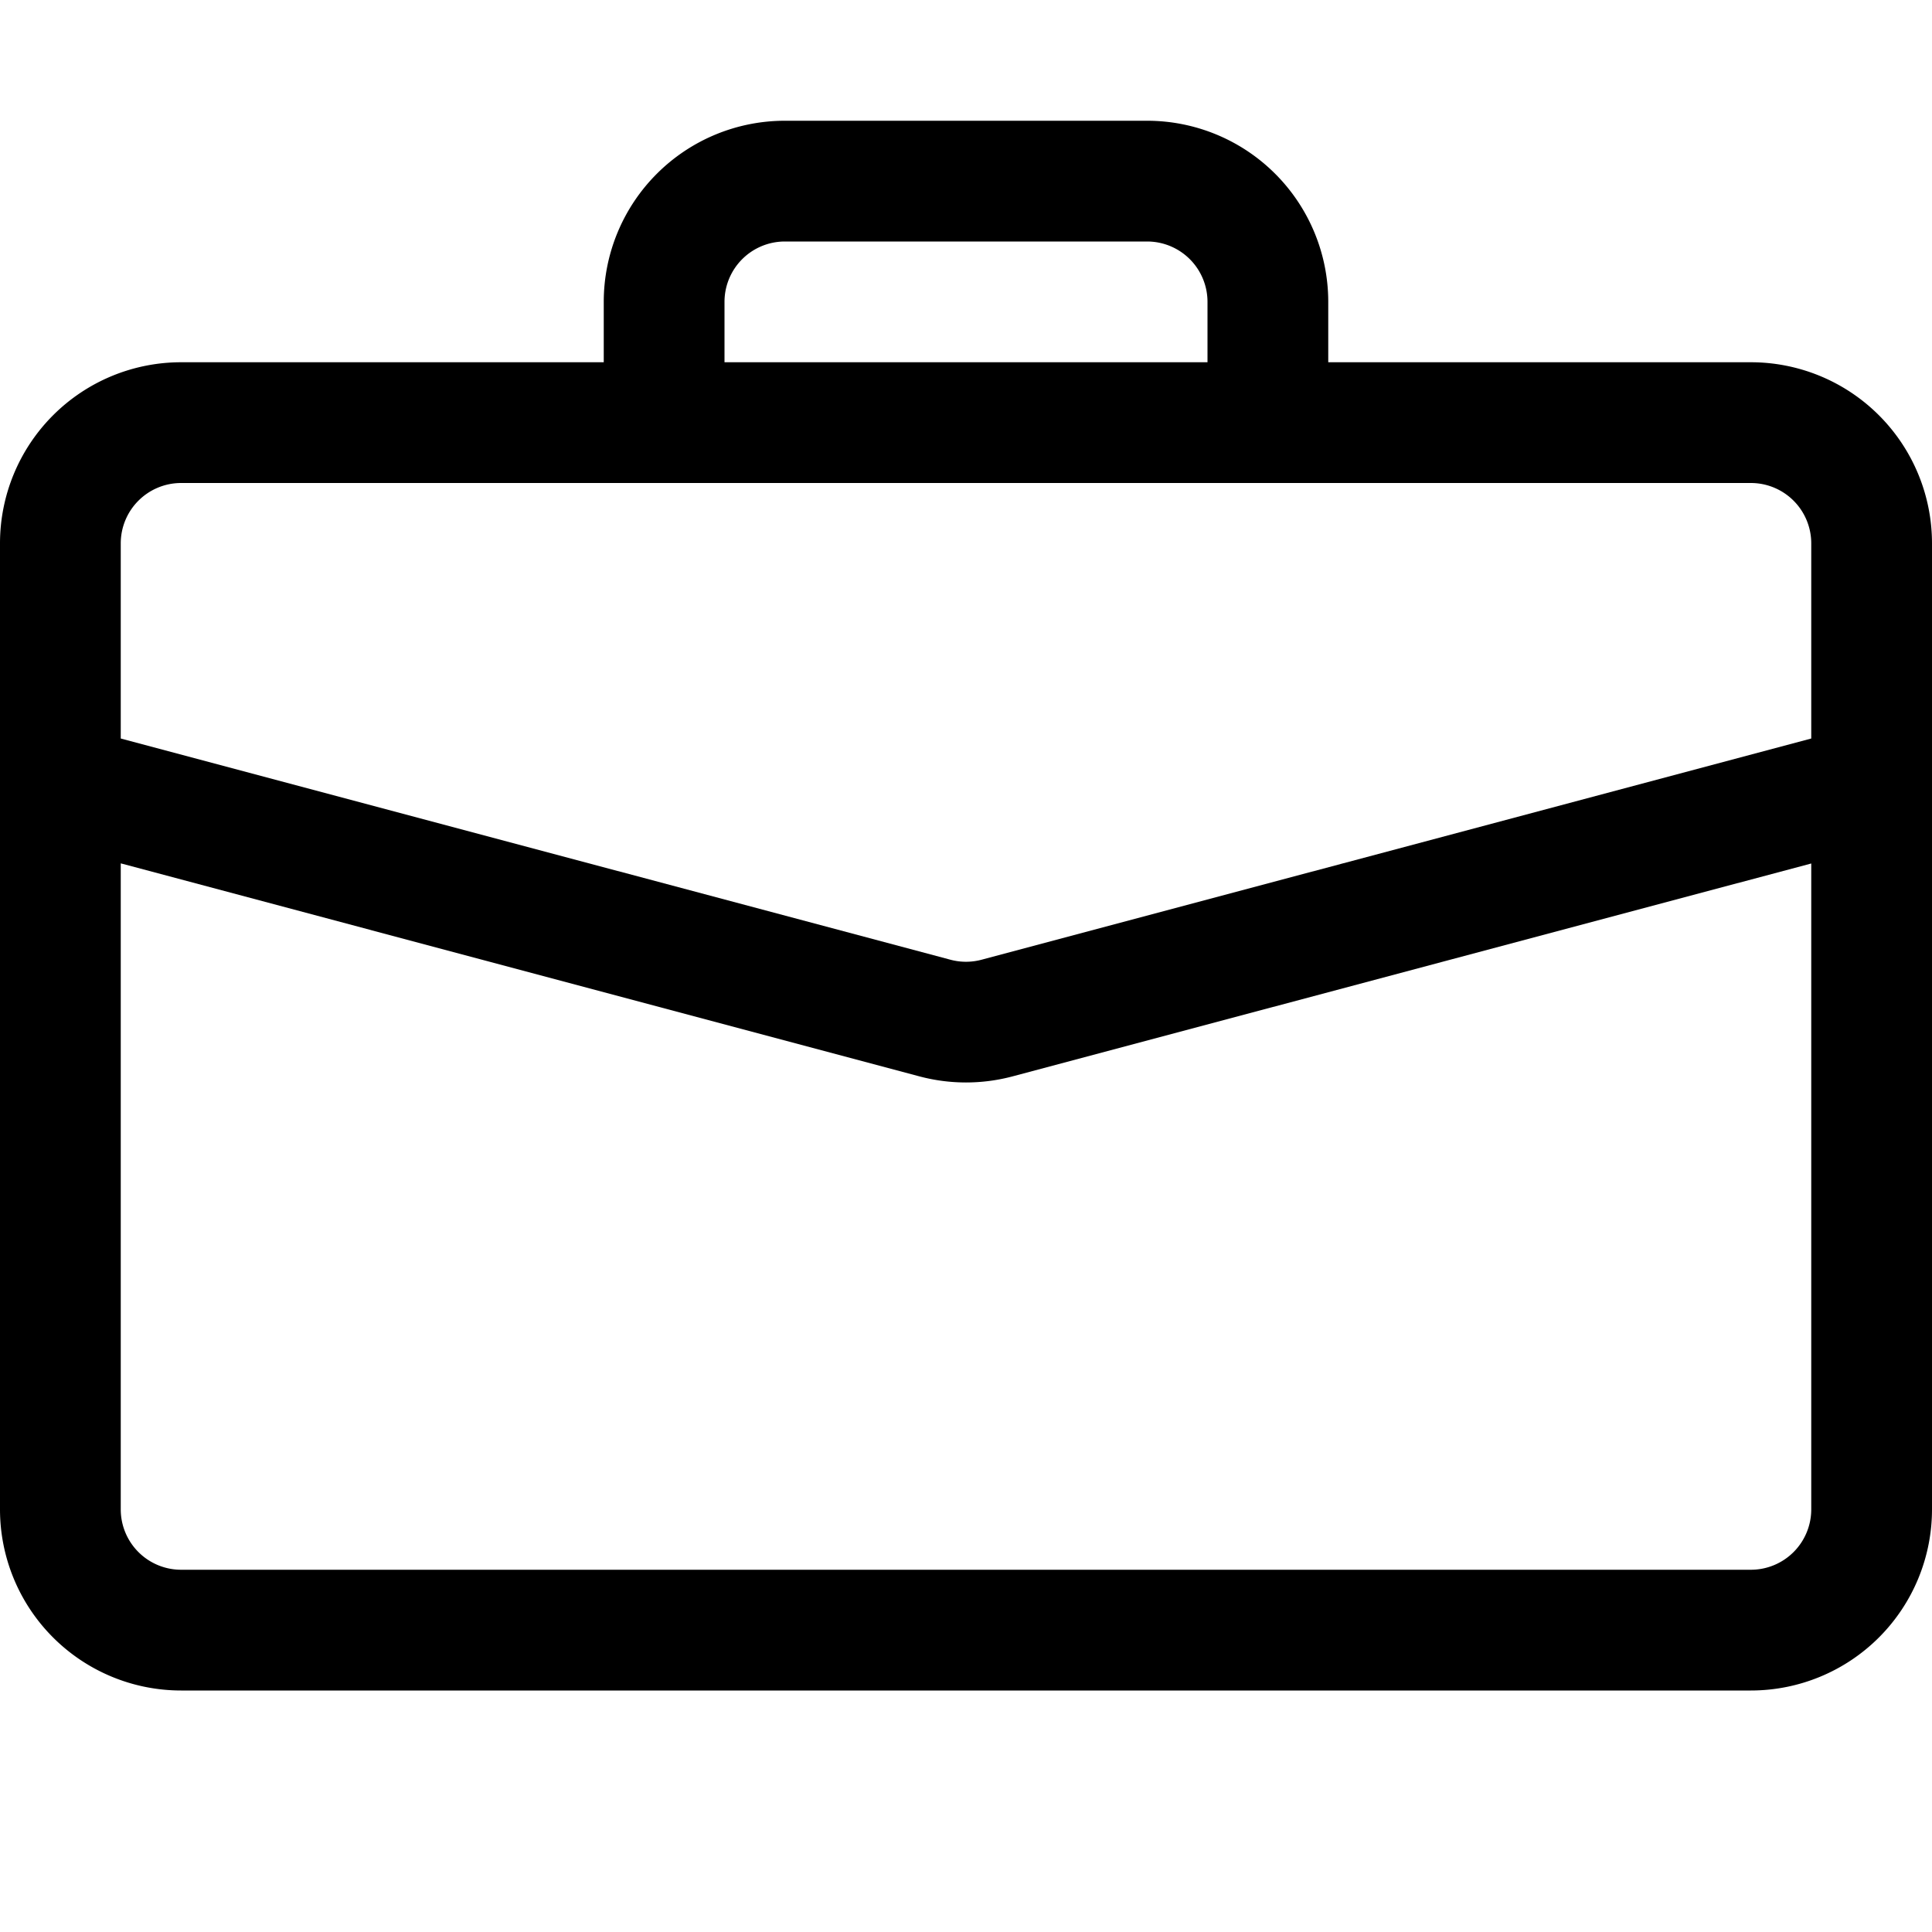
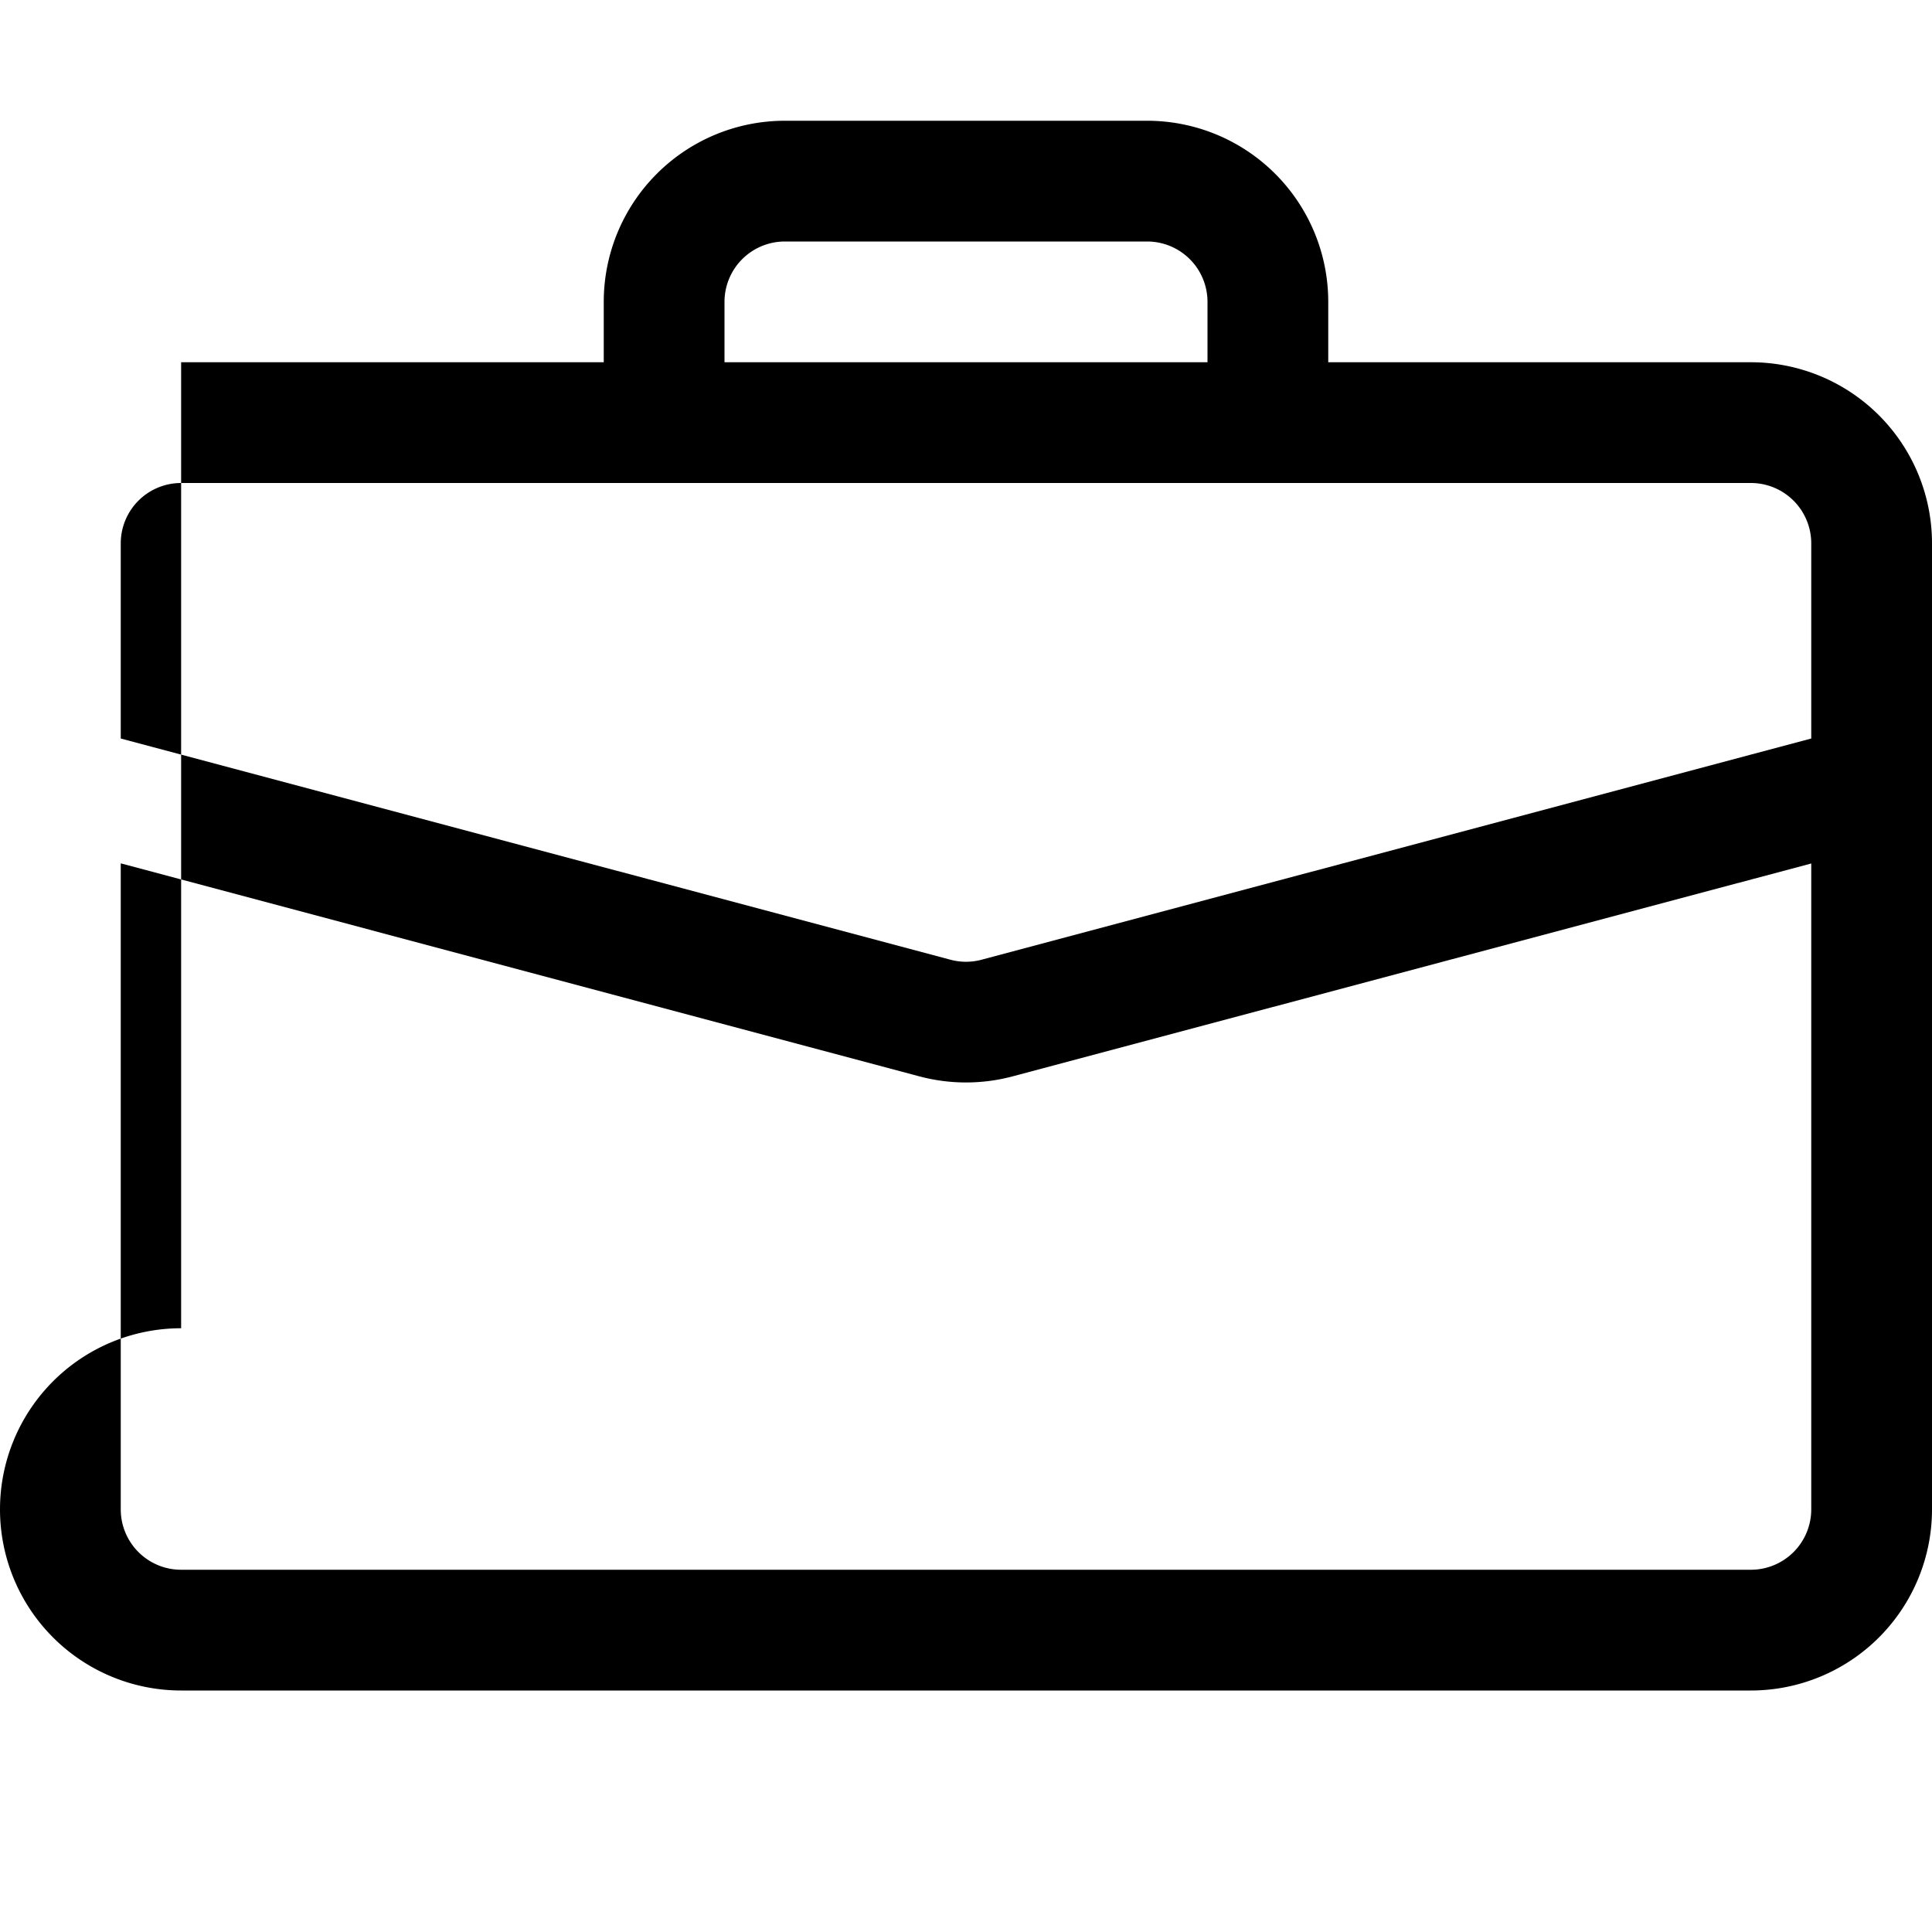
<svg xmlns="http://www.w3.org/2000/svg" fill="currentColor" viewBox="0 0 16 16" width="80" height="80">
-   <path d="M6.5 1A1.5 1.5 0 005 2.5V3H1.5A1.5 1.5 0 000 4.5v8A1.5 1.5 0 001.5 14h13a1.5 1.5 0 001.5-1.5v-8A1.5 1.5 0 0014.5 3H11v-.5A1.5 1.5 0 009.5 1h-3zm0 1h3a.5.5 0 01.5.5V3H6v-.5a.5.5 0 01.5-.5zm1.886 6.914L15 7.151V12.5a.5.5 0 01-.5.5h-13a.5.5 0 01-.5-.5V7.15l6.614 1.764a1.5 1.5 0 00.772 0zM1.5 4h13a.5.5 0 01.5.5v1.616L8.129 7.948a.5.5 0 01-.258 0L1 6.116V4.5a.5.5 0 01.5-.5z" />
+   <path d="M6.5 1A1.5 1.5 0 005 2.5V3H1.5v8A1.5 1.5 0 001.5 14h13a1.5 1.5 0 001.5-1.5v-8A1.5 1.5 0 0014.5 3H11v-.5A1.5 1.5 0 009.5 1h-3zm0 1h3a.5.5 0 01.5.5V3H6v-.5a.5.5 0 01.5-.5zm1.886 6.914L15 7.151V12.5a.5.5 0 01-.5.5h-13a.5.5 0 01-.5-.5V7.15l6.614 1.764a1.5 1.5 0 00.772 0zM1.5 4h13a.5.5 0 01.5.5v1.616L8.129 7.948a.5.5 0 01-.258 0L1 6.116V4.5a.5.5 0 01.5-.5z" />
</svg>